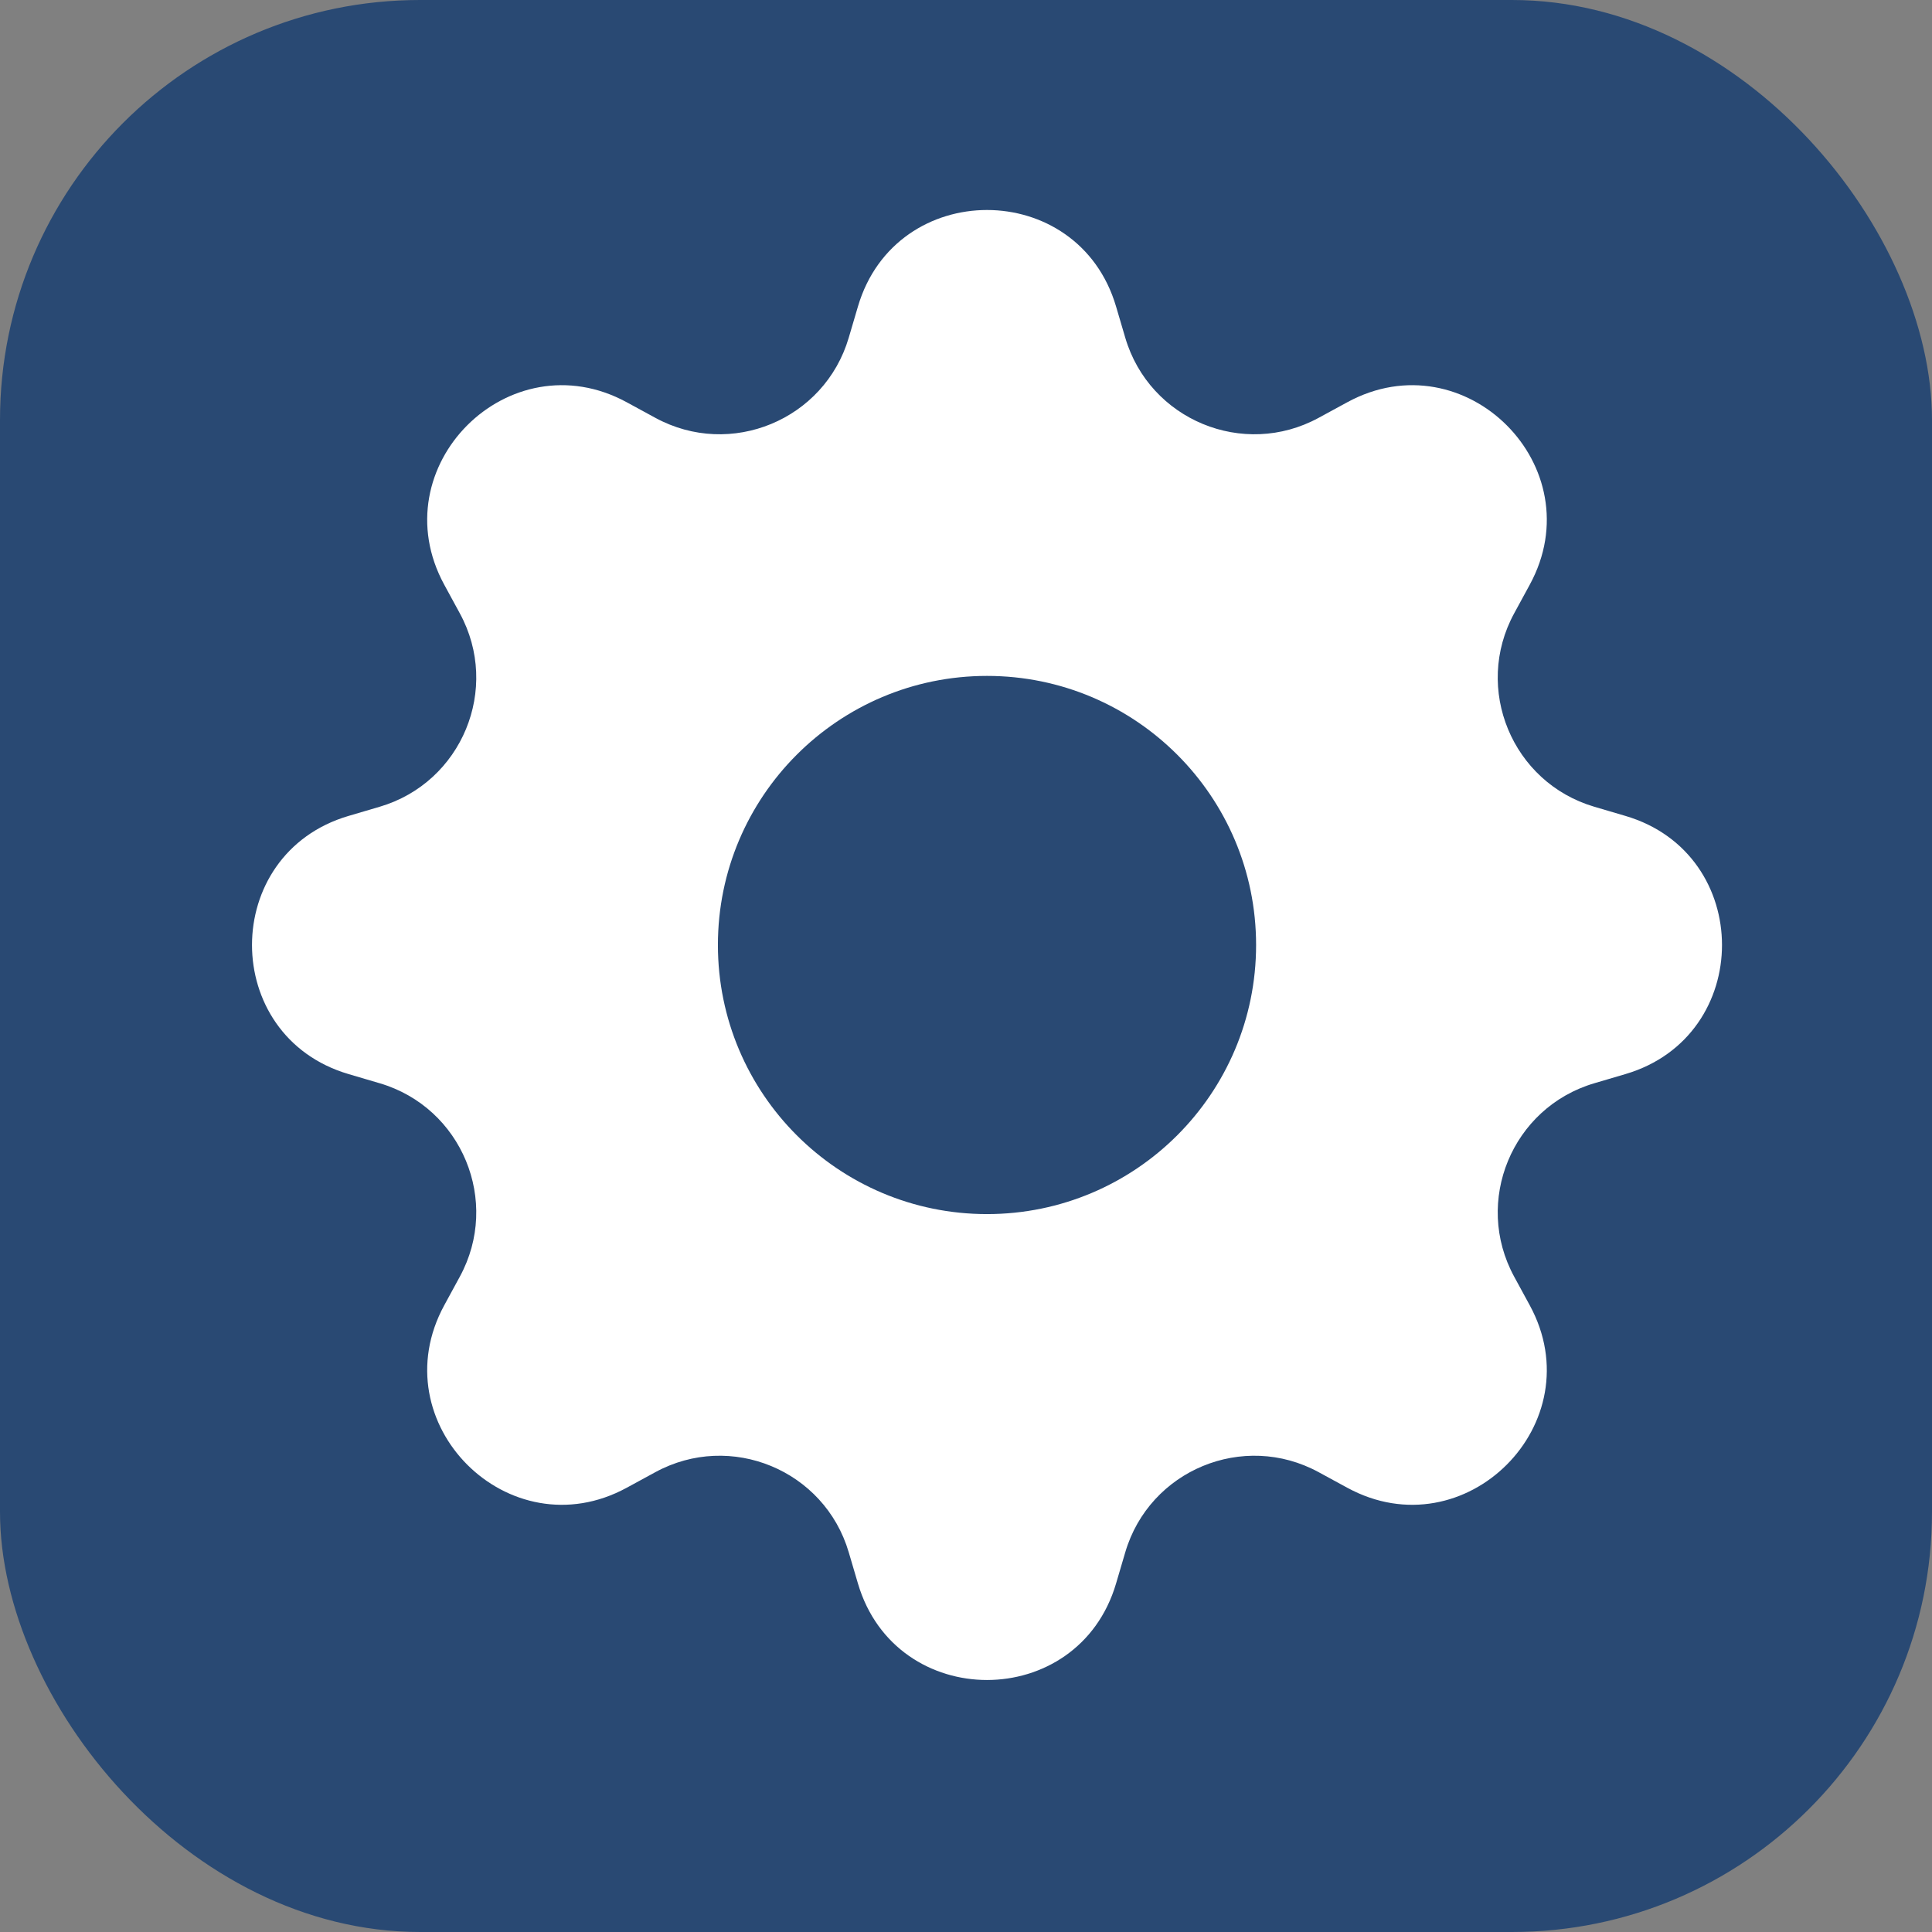
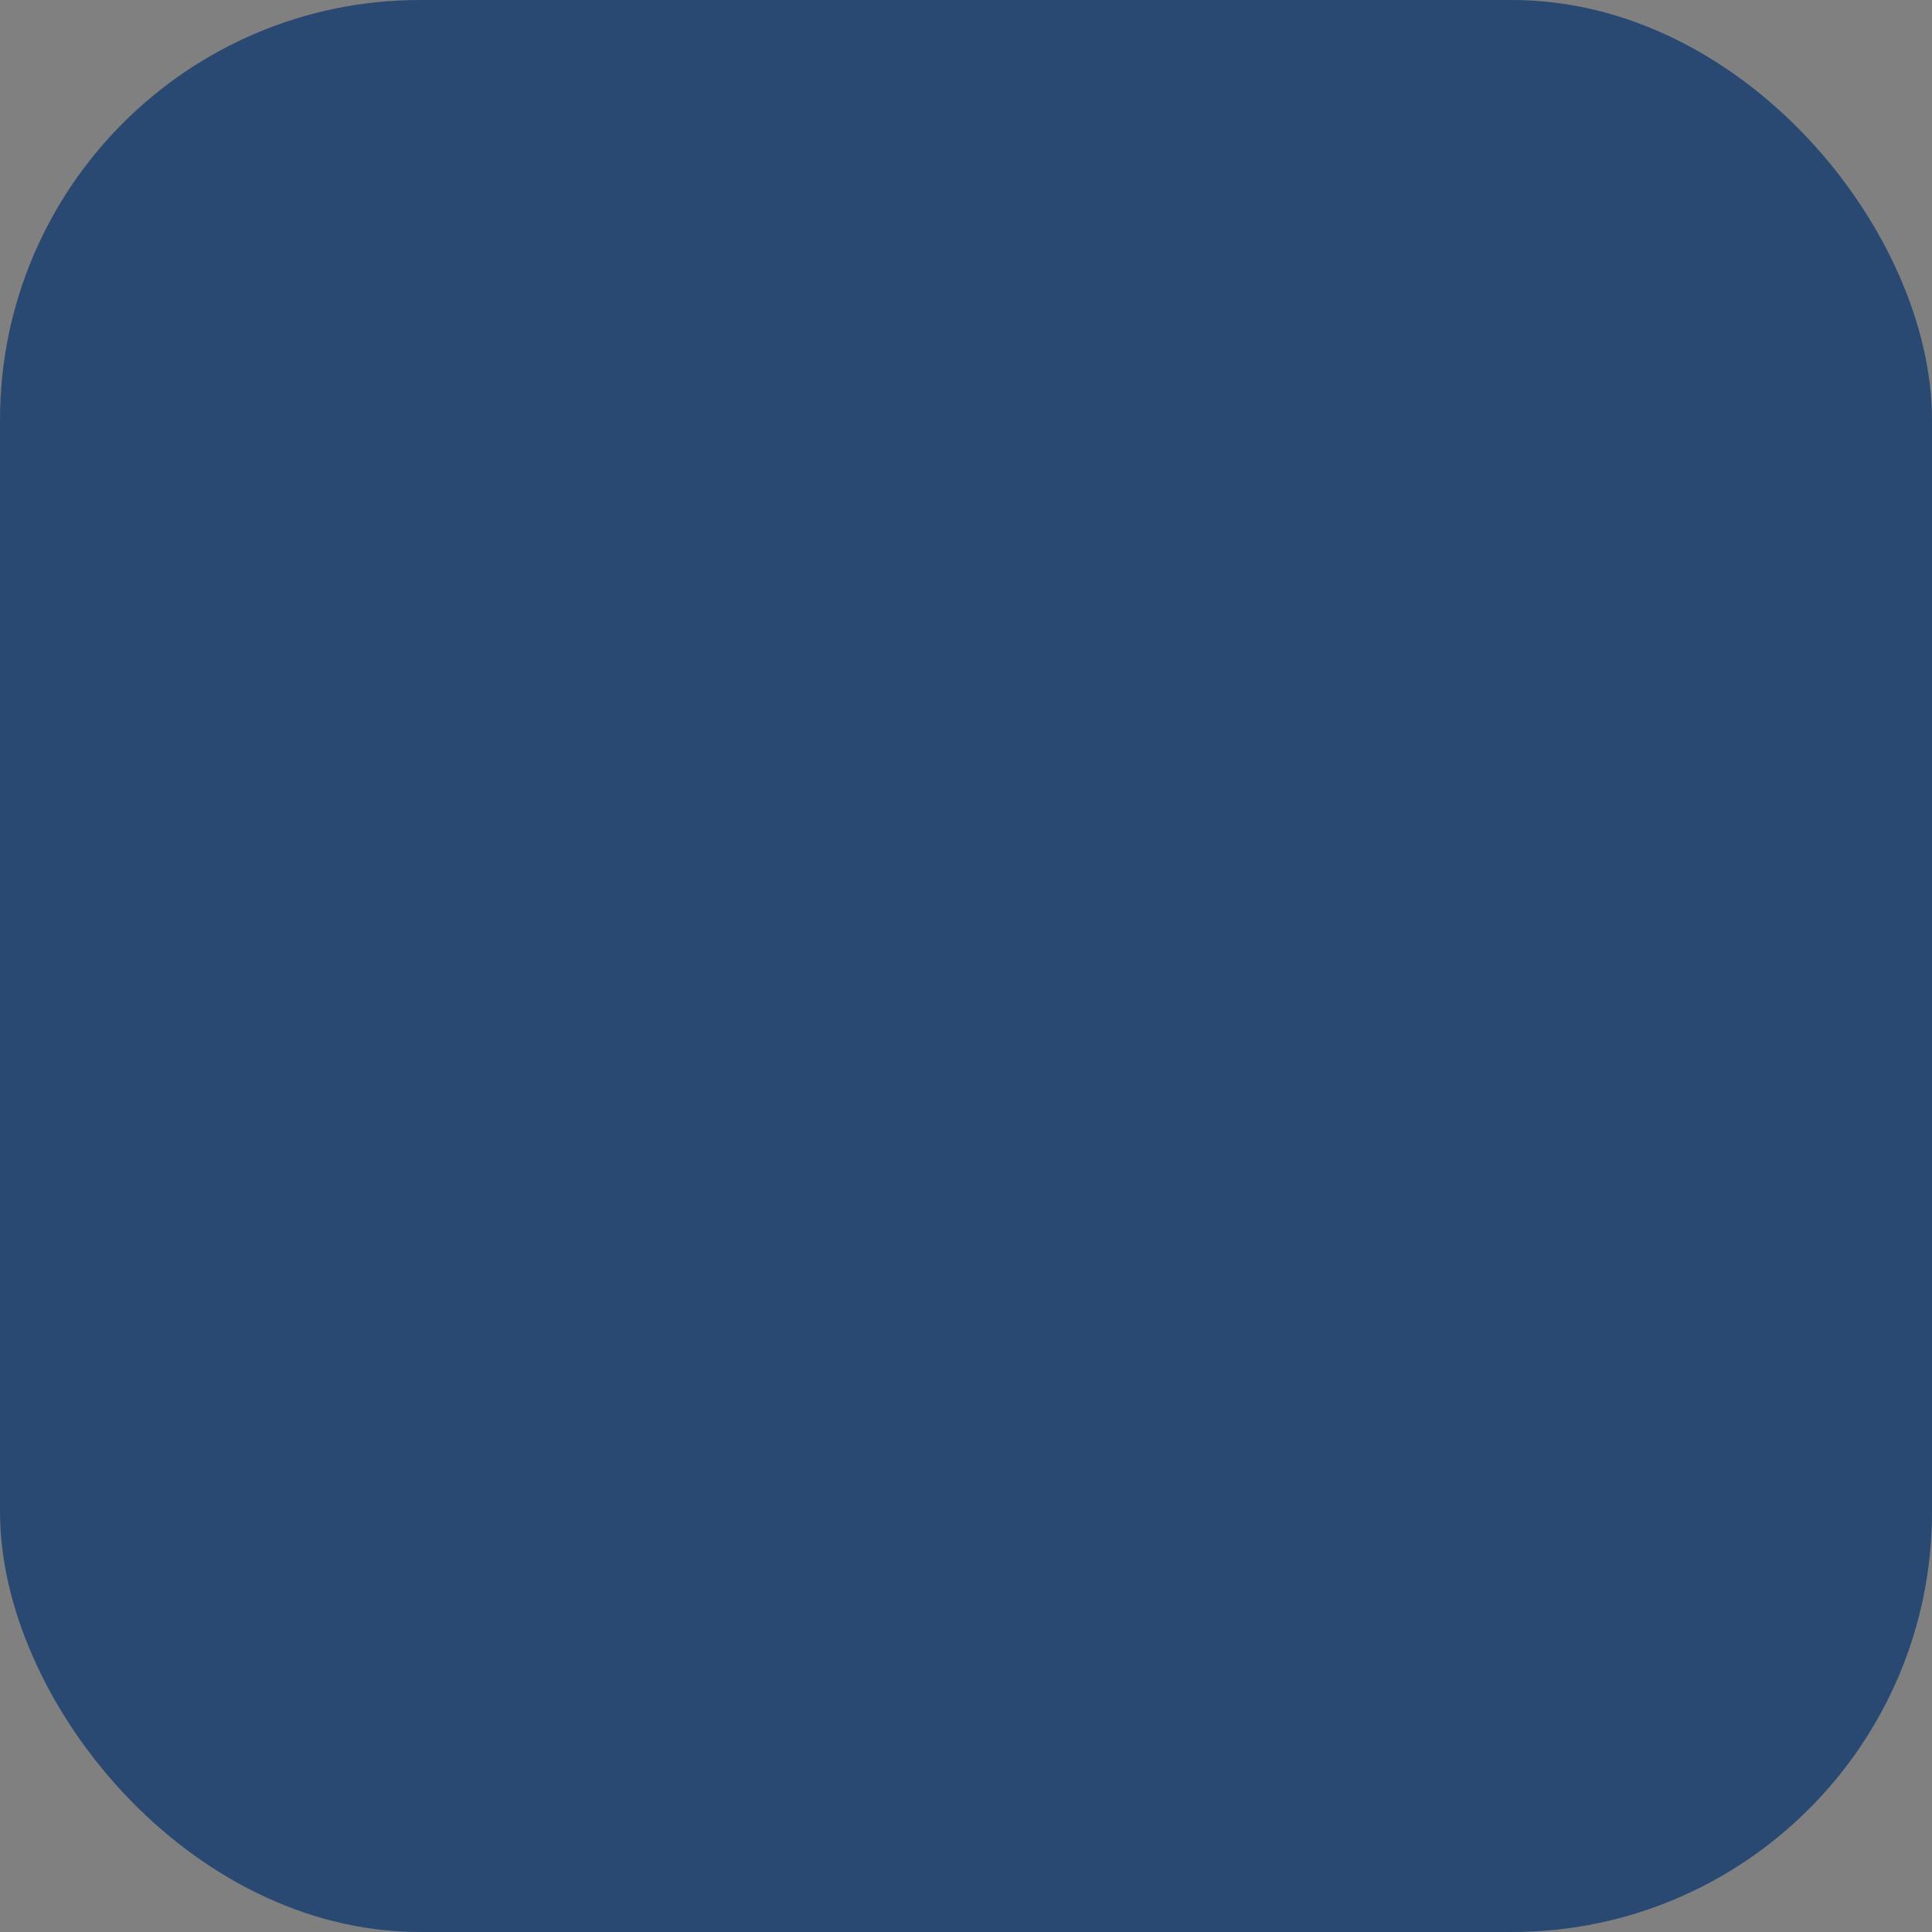
<svg xmlns="http://www.w3.org/2000/svg" width="46" height="46" viewBox="0 0 46 46" fill="none">
  <rect x="0" y="0" width="46" height="46" fill="#808080" stroke="none" />
  <rect width="46" height="46" rx="10" fill="#294973" />
-   <path d="M26.573 7.298C25.67 4.234 21.33 4.234 20.427 7.298L20.208 8.041C19.631 9.998 17.395 10.924 15.603 9.948L14.923 9.578C12.118 8.05 9.05 11.118 10.578 13.923L10.948 14.603C11.924 16.395 10.998 18.631 9.041 19.208L8.298 19.427C5.234 20.33 5.234 24.67 8.298 25.573L9.041 25.792C10.998 26.369 11.924 28.605 10.948 30.397L10.578 31.077C9.05 33.882 12.118 36.95 14.923 35.422L15.603 35.052C17.395 34.076 19.631 35.002 20.208 36.959L20.427 37.702C21.33 40.766 25.67 40.766 26.573 37.702L26.792 36.959C27.369 35.002 29.605 34.076 31.397 35.052L32.077 35.422C34.882 36.95 37.95 33.882 36.422 31.077L36.052 30.397C35.076 28.605 36.002 26.369 37.959 25.792L38.702 25.573C41.766 24.67 41.766 20.33 38.702 19.427L37.959 19.208C36.002 18.631 35.076 16.395 36.052 14.603L36.422 13.923C37.95 11.118 34.882 8.05 32.077 9.578L31.397 9.948C29.605 10.924 27.369 9.998 26.792 8.041L26.573 7.298ZM23.5 28.907C19.962 28.907 17.093 26.038 17.093 22.5C17.093 18.962 19.962 16.093 23.5 16.093C27.038 16.093 29.907 18.962 29.907 22.5C29.907 26.038 27.038 28.907 23.5 28.907Z" fill="white" />
</svg>